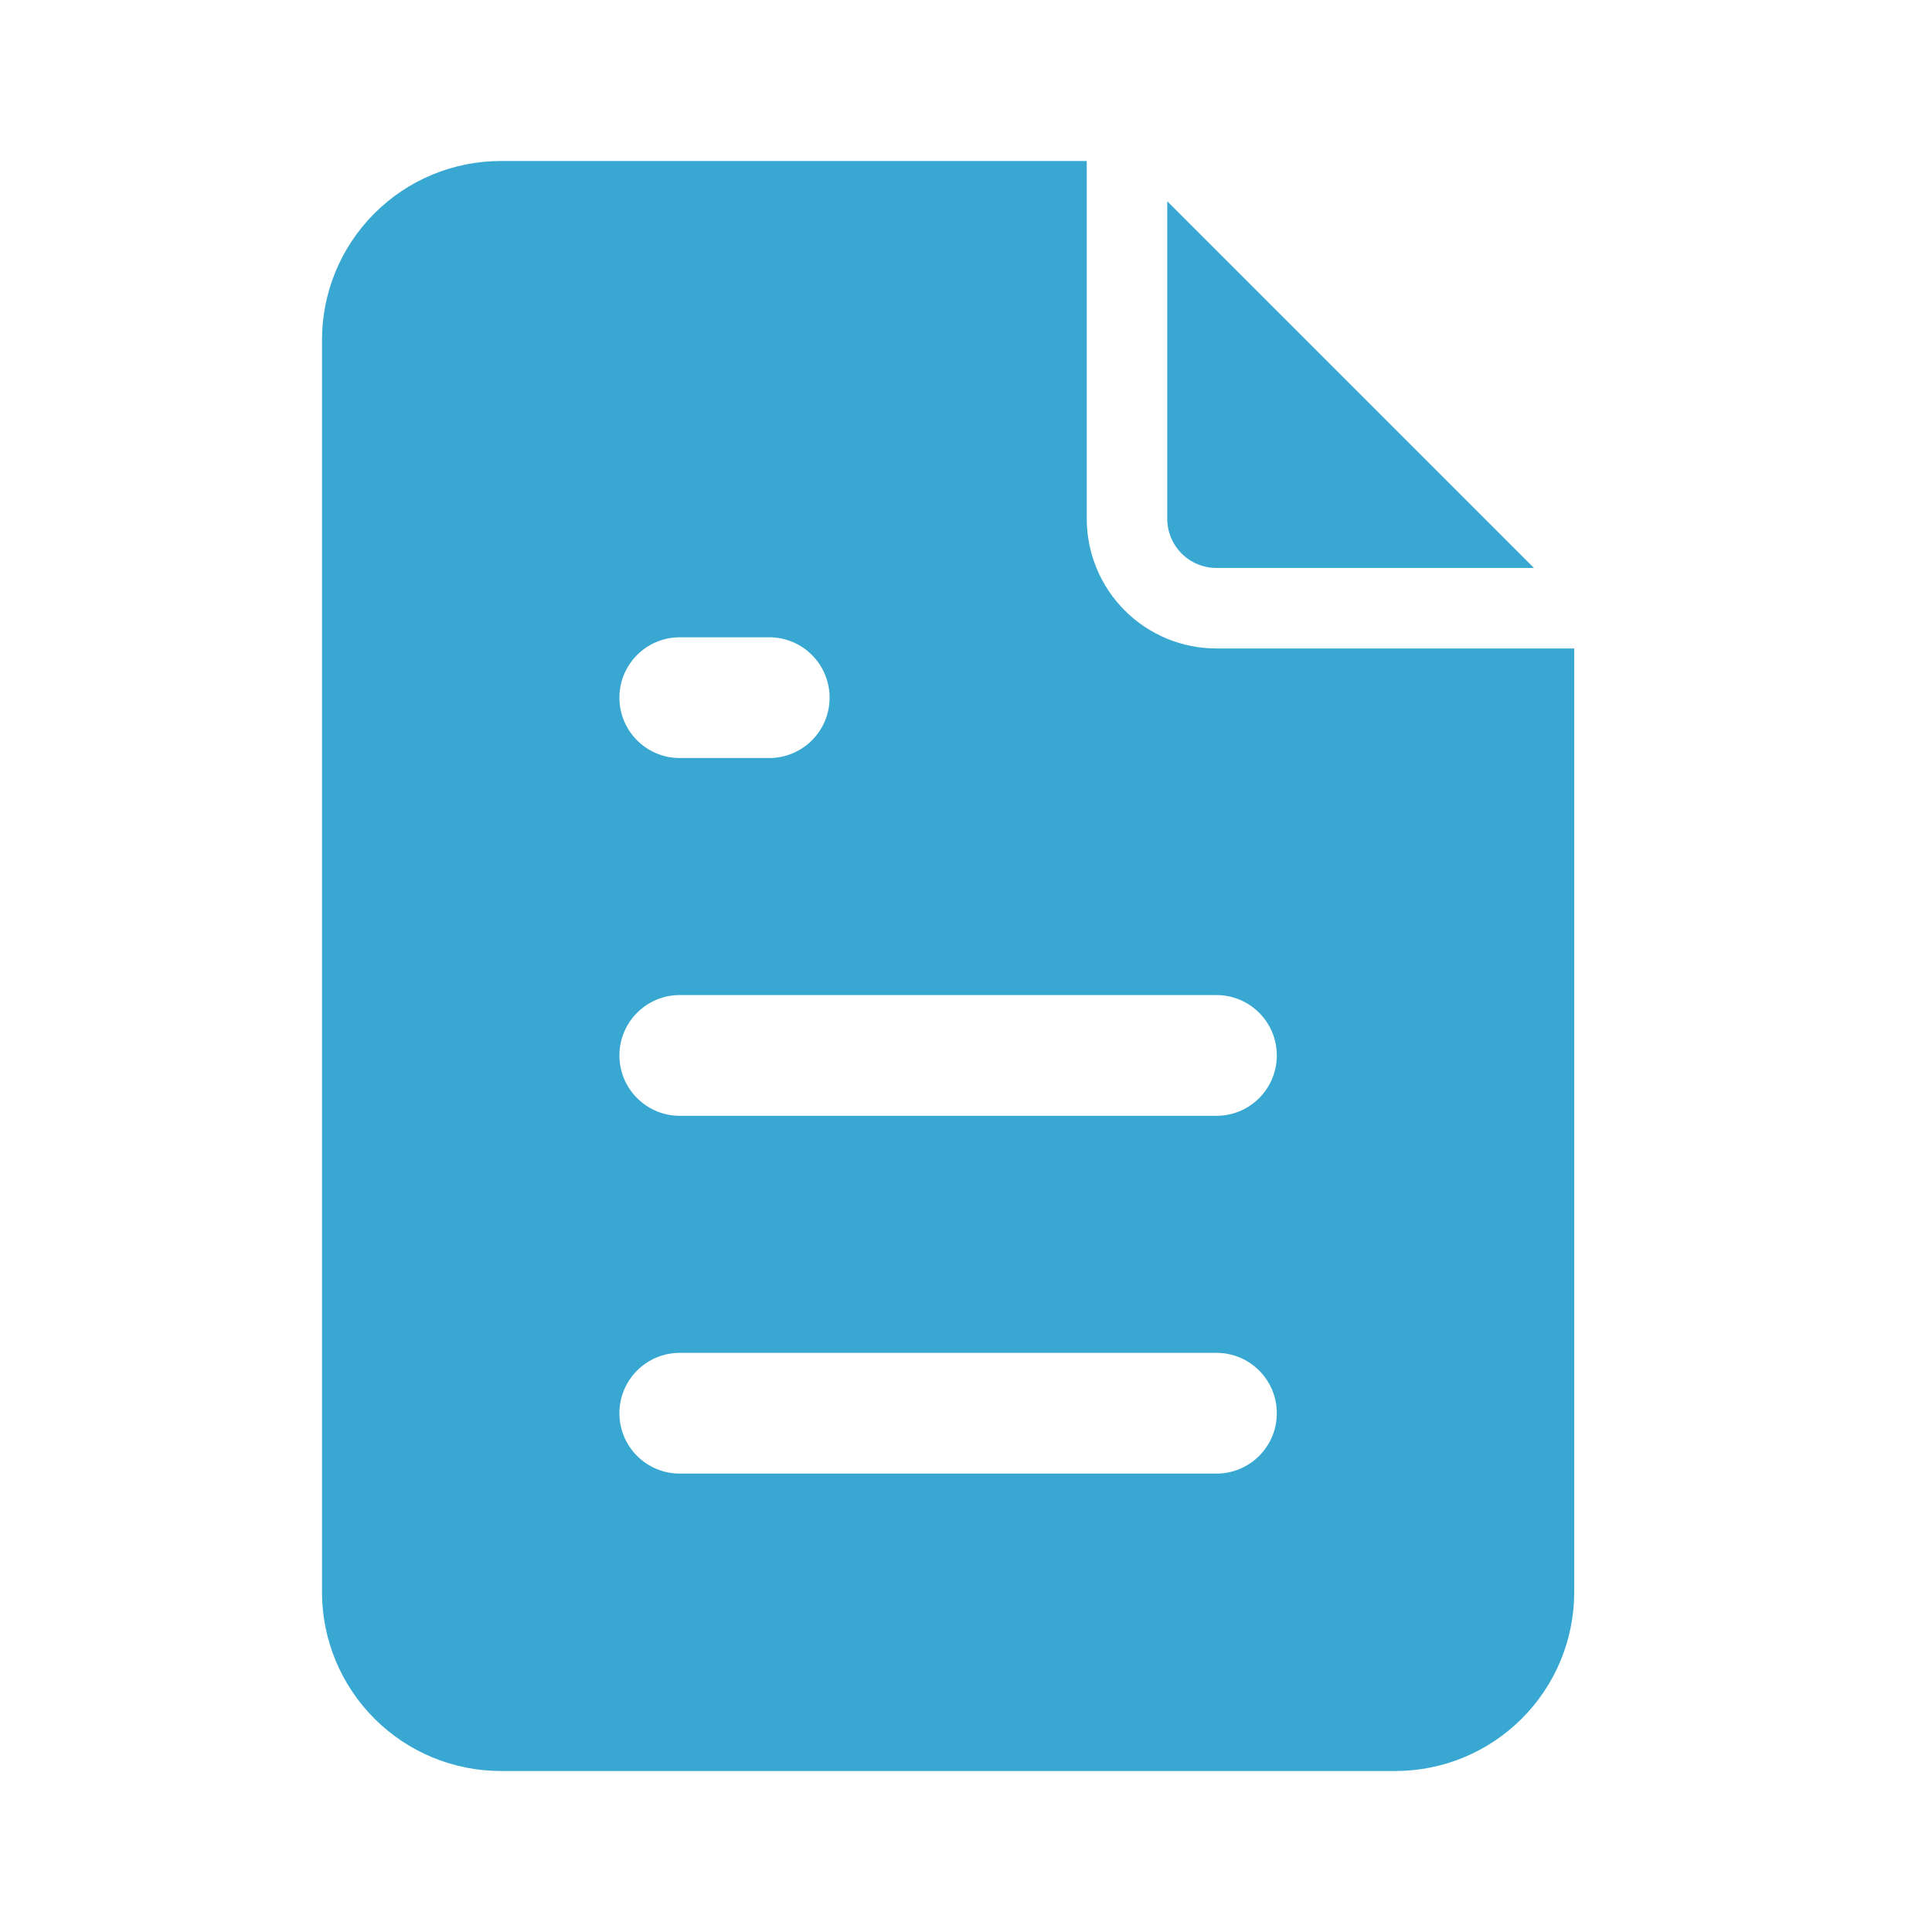
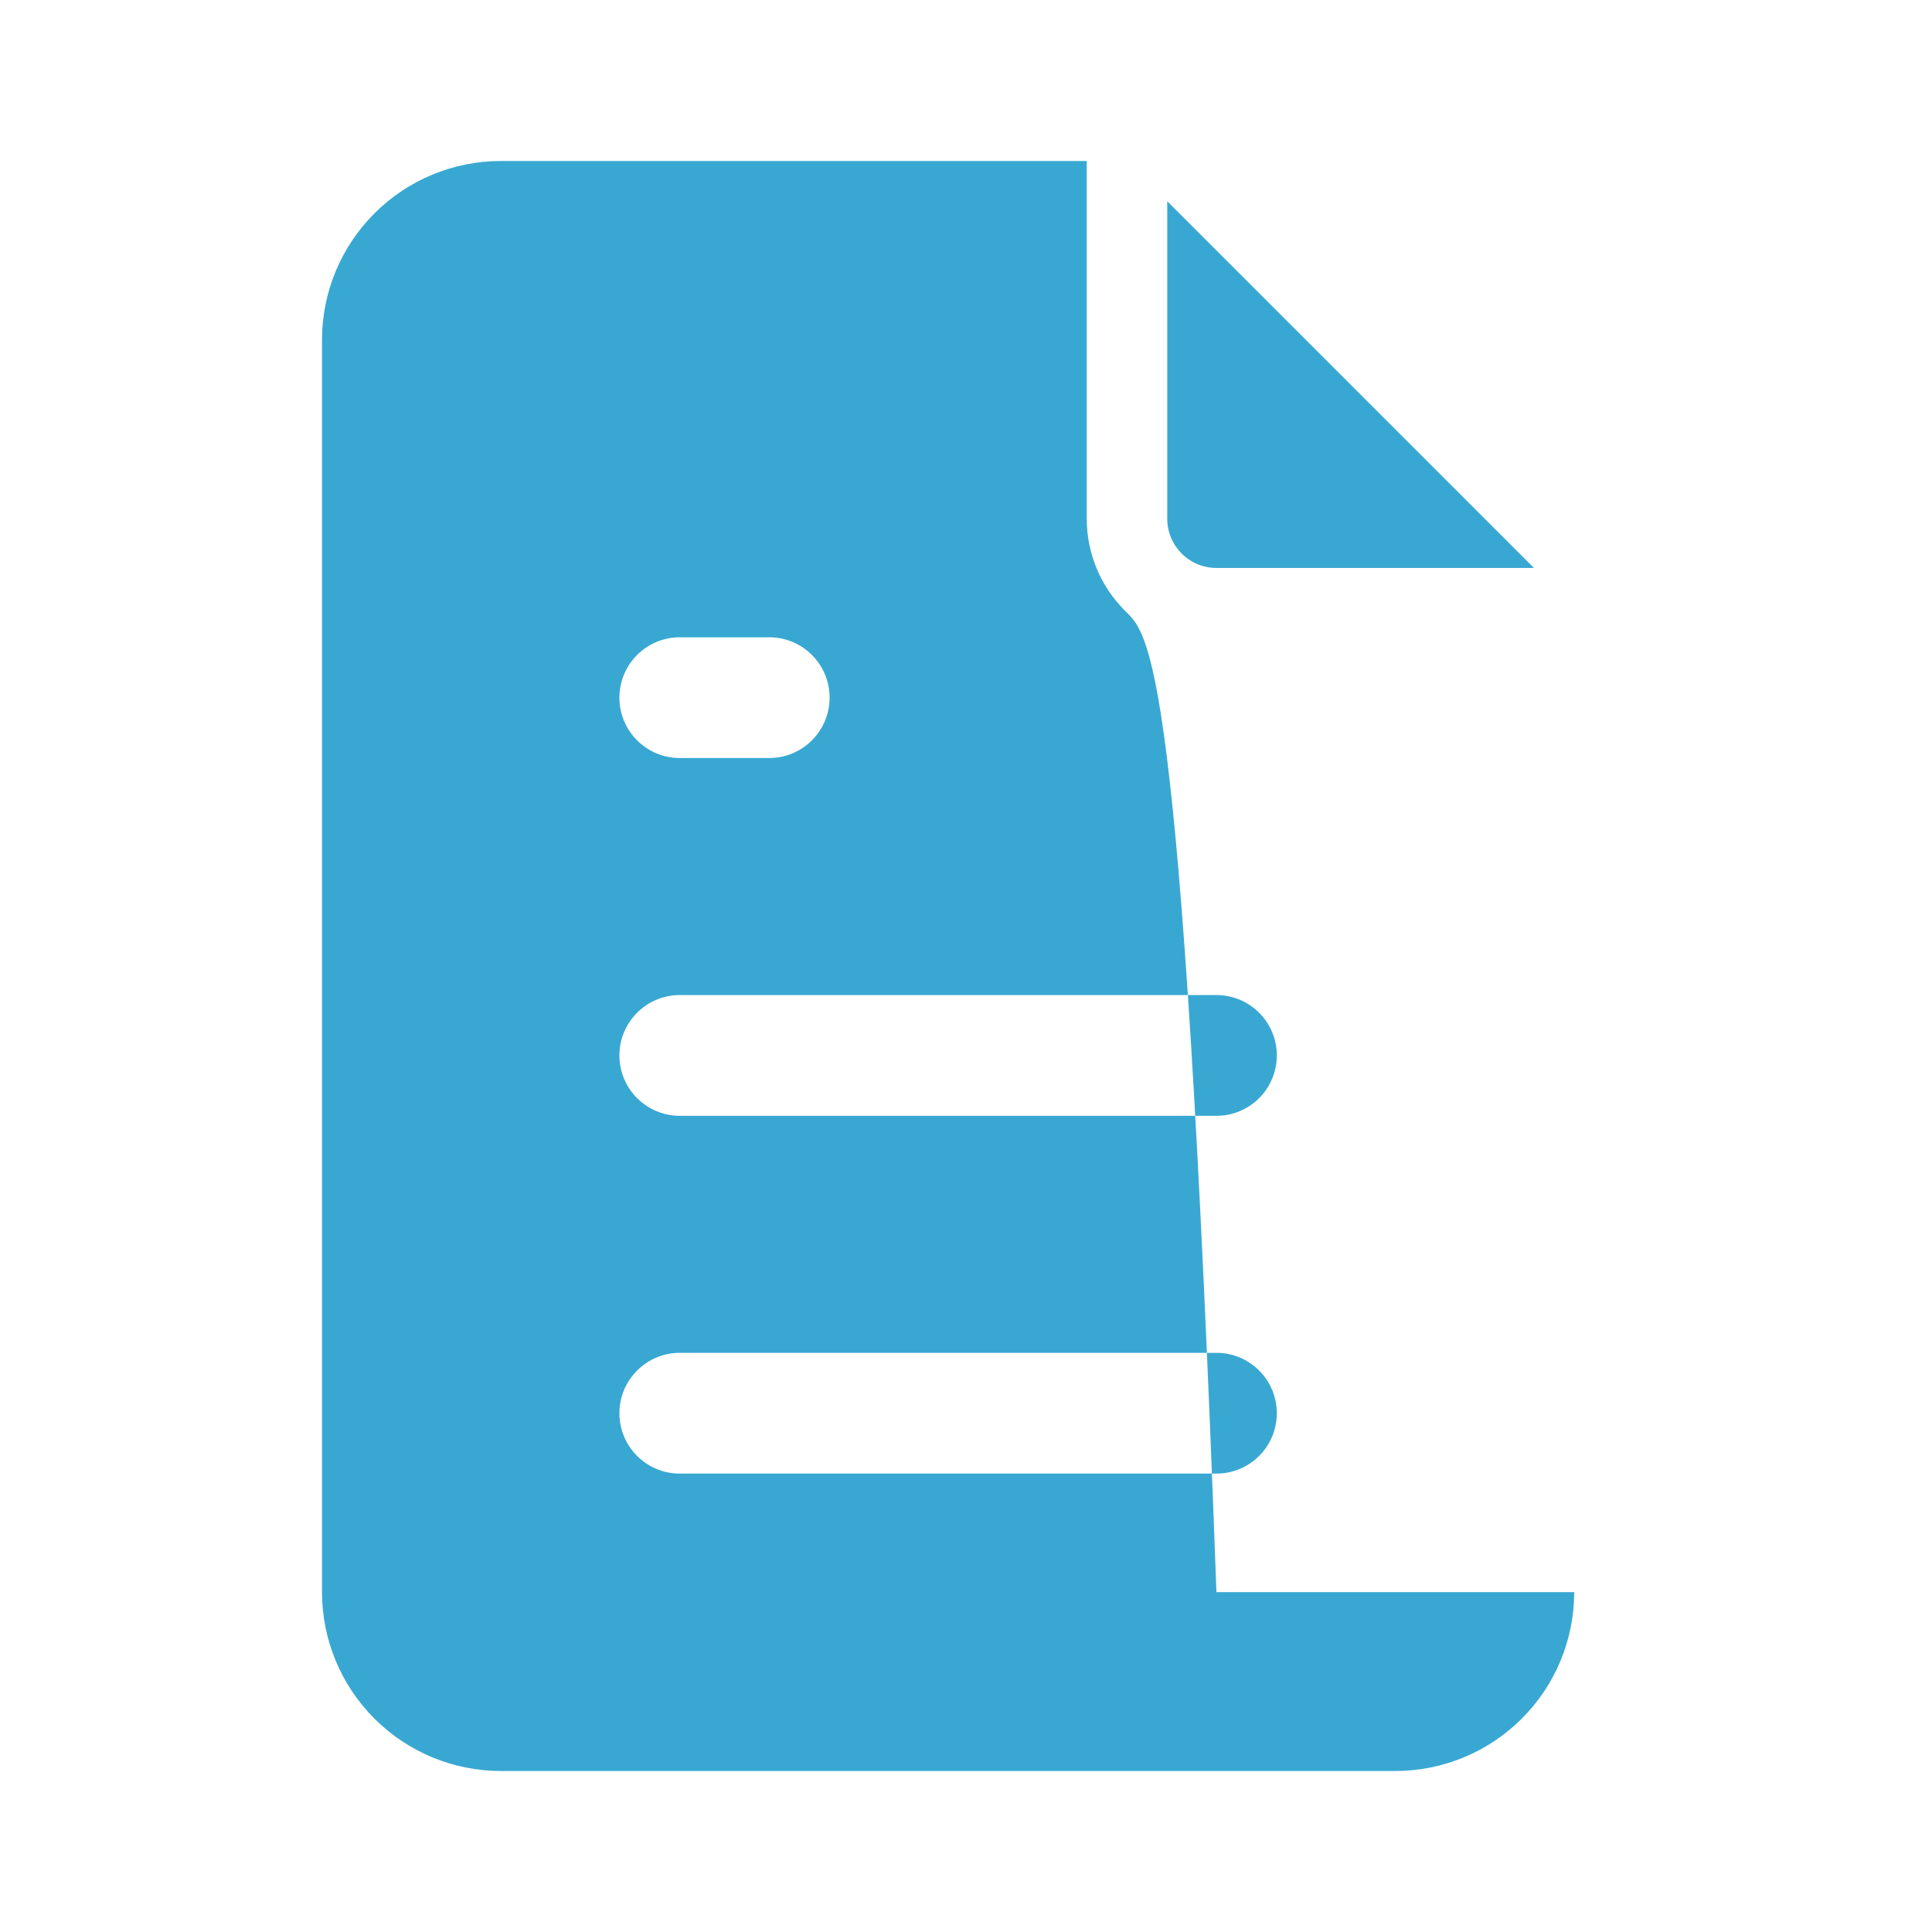
<svg xmlns="http://www.w3.org/2000/svg" width="48" height="48" viewBox="0 0 48 48" fill="none">
-   <path fill-rule="evenodd" clip-rule="evenodd" d="M27 4H12.444C11.266 4 10.135 4.468 9.302 5.302C8.468 6.135 8 7.266 8 8.444V39.556C8 40.734 8.468 41.865 9.302 42.698C10.135 43.532 11.266 44 12.444 44H34.667C35.845 44 36.976 43.532 37.809 42.698C38.643 41.865 39.111 40.734 39.111 39.556L39.111 16.111H30.222C29.368 16.111 28.548 15.772 27.944 15.167C27.34 14.563 27 13.743 27 12.889V4ZM38.111 14.111L29 5V12.889C29 13.213 29.129 13.524 29.358 13.753C29.587 13.982 29.898 14.111 30.222 14.111H38.111ZM15.389 17.333C15.389 16.505 16.061 15.833 16.889 15.833H19.111C19.939 15.833 20.611 16.505 20.611 17.333C20.611 18.162 19.939 18.833 19.111 18.833H16.889C16.061 18.833 15.389 18.162 15.389 17.333ZM15.389 26.222C15.389 25.394 16.061 24.722 16.889 24.722H30.222C31.051 24.722 31.722 25.394 31.722 26.222C31.722 27.051 31.051 27.722 30.222 27.722H16.889C16.061 27.722 15.389 27.051 15.389 26.222ZM16.889 33.611C16.061 33.611 15.389 34.283 15.389 35.111C15.389 35.94 16.061 36.611 16.889 36.611H30.222C31.051 36.611 31.722 35.94 31.722 35.111C31.722 34.283 31.051 33.611 30.222 33.611H16.889Z" fill="#38A8D2" />
+   <path fill-rule="evenodd" clip-rule="evenodd" d="M27 4H12.444C11.266 4 10.135 4.468 9.302 5.302C8.468 6.135 8 7.266 8 8.444V39.556C8 40.734 8.468 41.865 9.302 42.698C10.135 43.532 11.266 44 12.444 44H34.667C35.845 44 36.976 43.532 37.809 42.698C38.643 41.865 39.111 40.734 39.111 39.556H30.222C29.368 16.111 28.548 15.772 27.944 15.167C27.34 14.563 27 13.743 27 12.889V4ZM38.111 14.111L29 5V12.889C29 13.213 29.129 13.524 29.358 13.753C29.587 13.982 29.898 14.111 30.222 14.111H38.111ZM15.389 17.333C15.389 16.505 16.061 15.833 16.889 15.833H19.111C19.939 15.833 20.611 16.505 20.611 17.333C20.611 18.162 19.939 18.833 19.111 18.833H16.889C16.061 18.833 15.389 18.162 15.389 17.333ZM15.389 26.222C15.389 25.394 16.061 24.722 16.889 24.722H30.222C31.051 24.722 31.722 25.394 31.722 26.222C31.722 27.051 31.051 27.722 30.222 27.722H16.889C16.061 27.722 15.389 27.051 15.389 26.222ZM16.889 33.611C16.061 33.611 15.389 34.283 15.389 35.111C15.389 35.94 16.061 36.611 16.889 36.611H30.222C31.051 36.611 31.722 35.94 31.722 35.111C31.722 34.283 31.051 33.611 30.222 33.611H16.889Z" fill="#38A8D2" />
</svg>